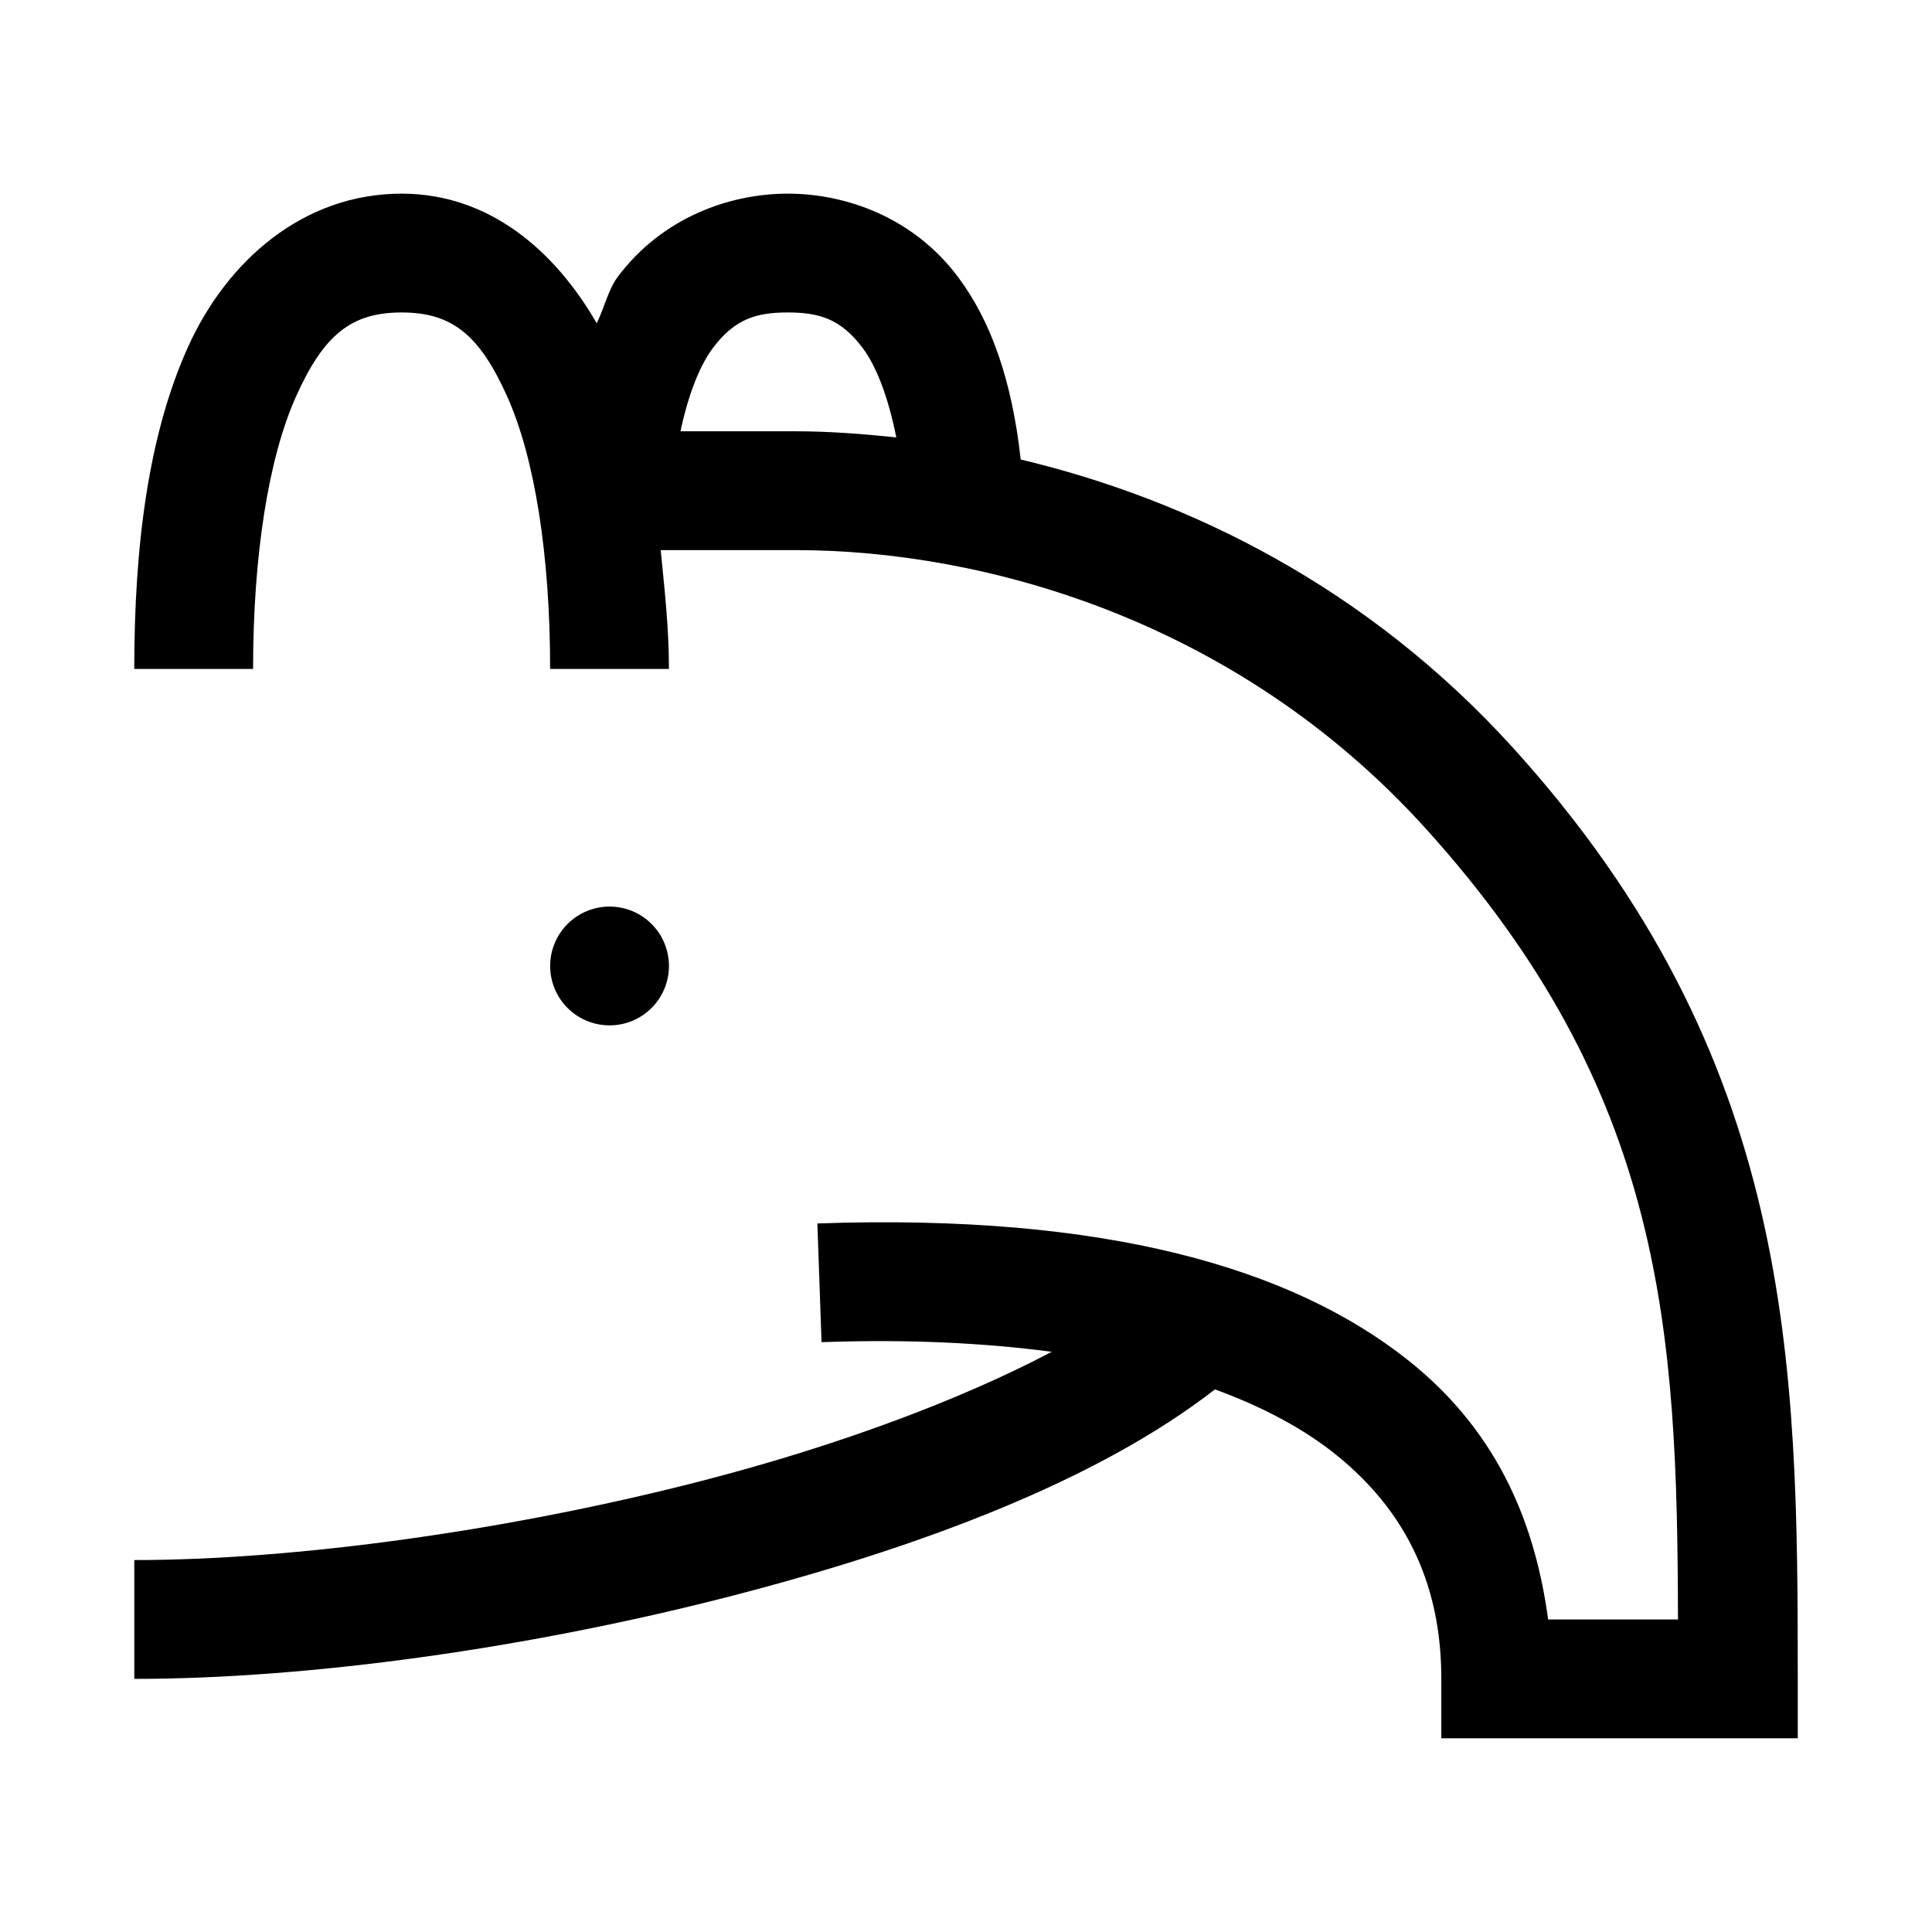
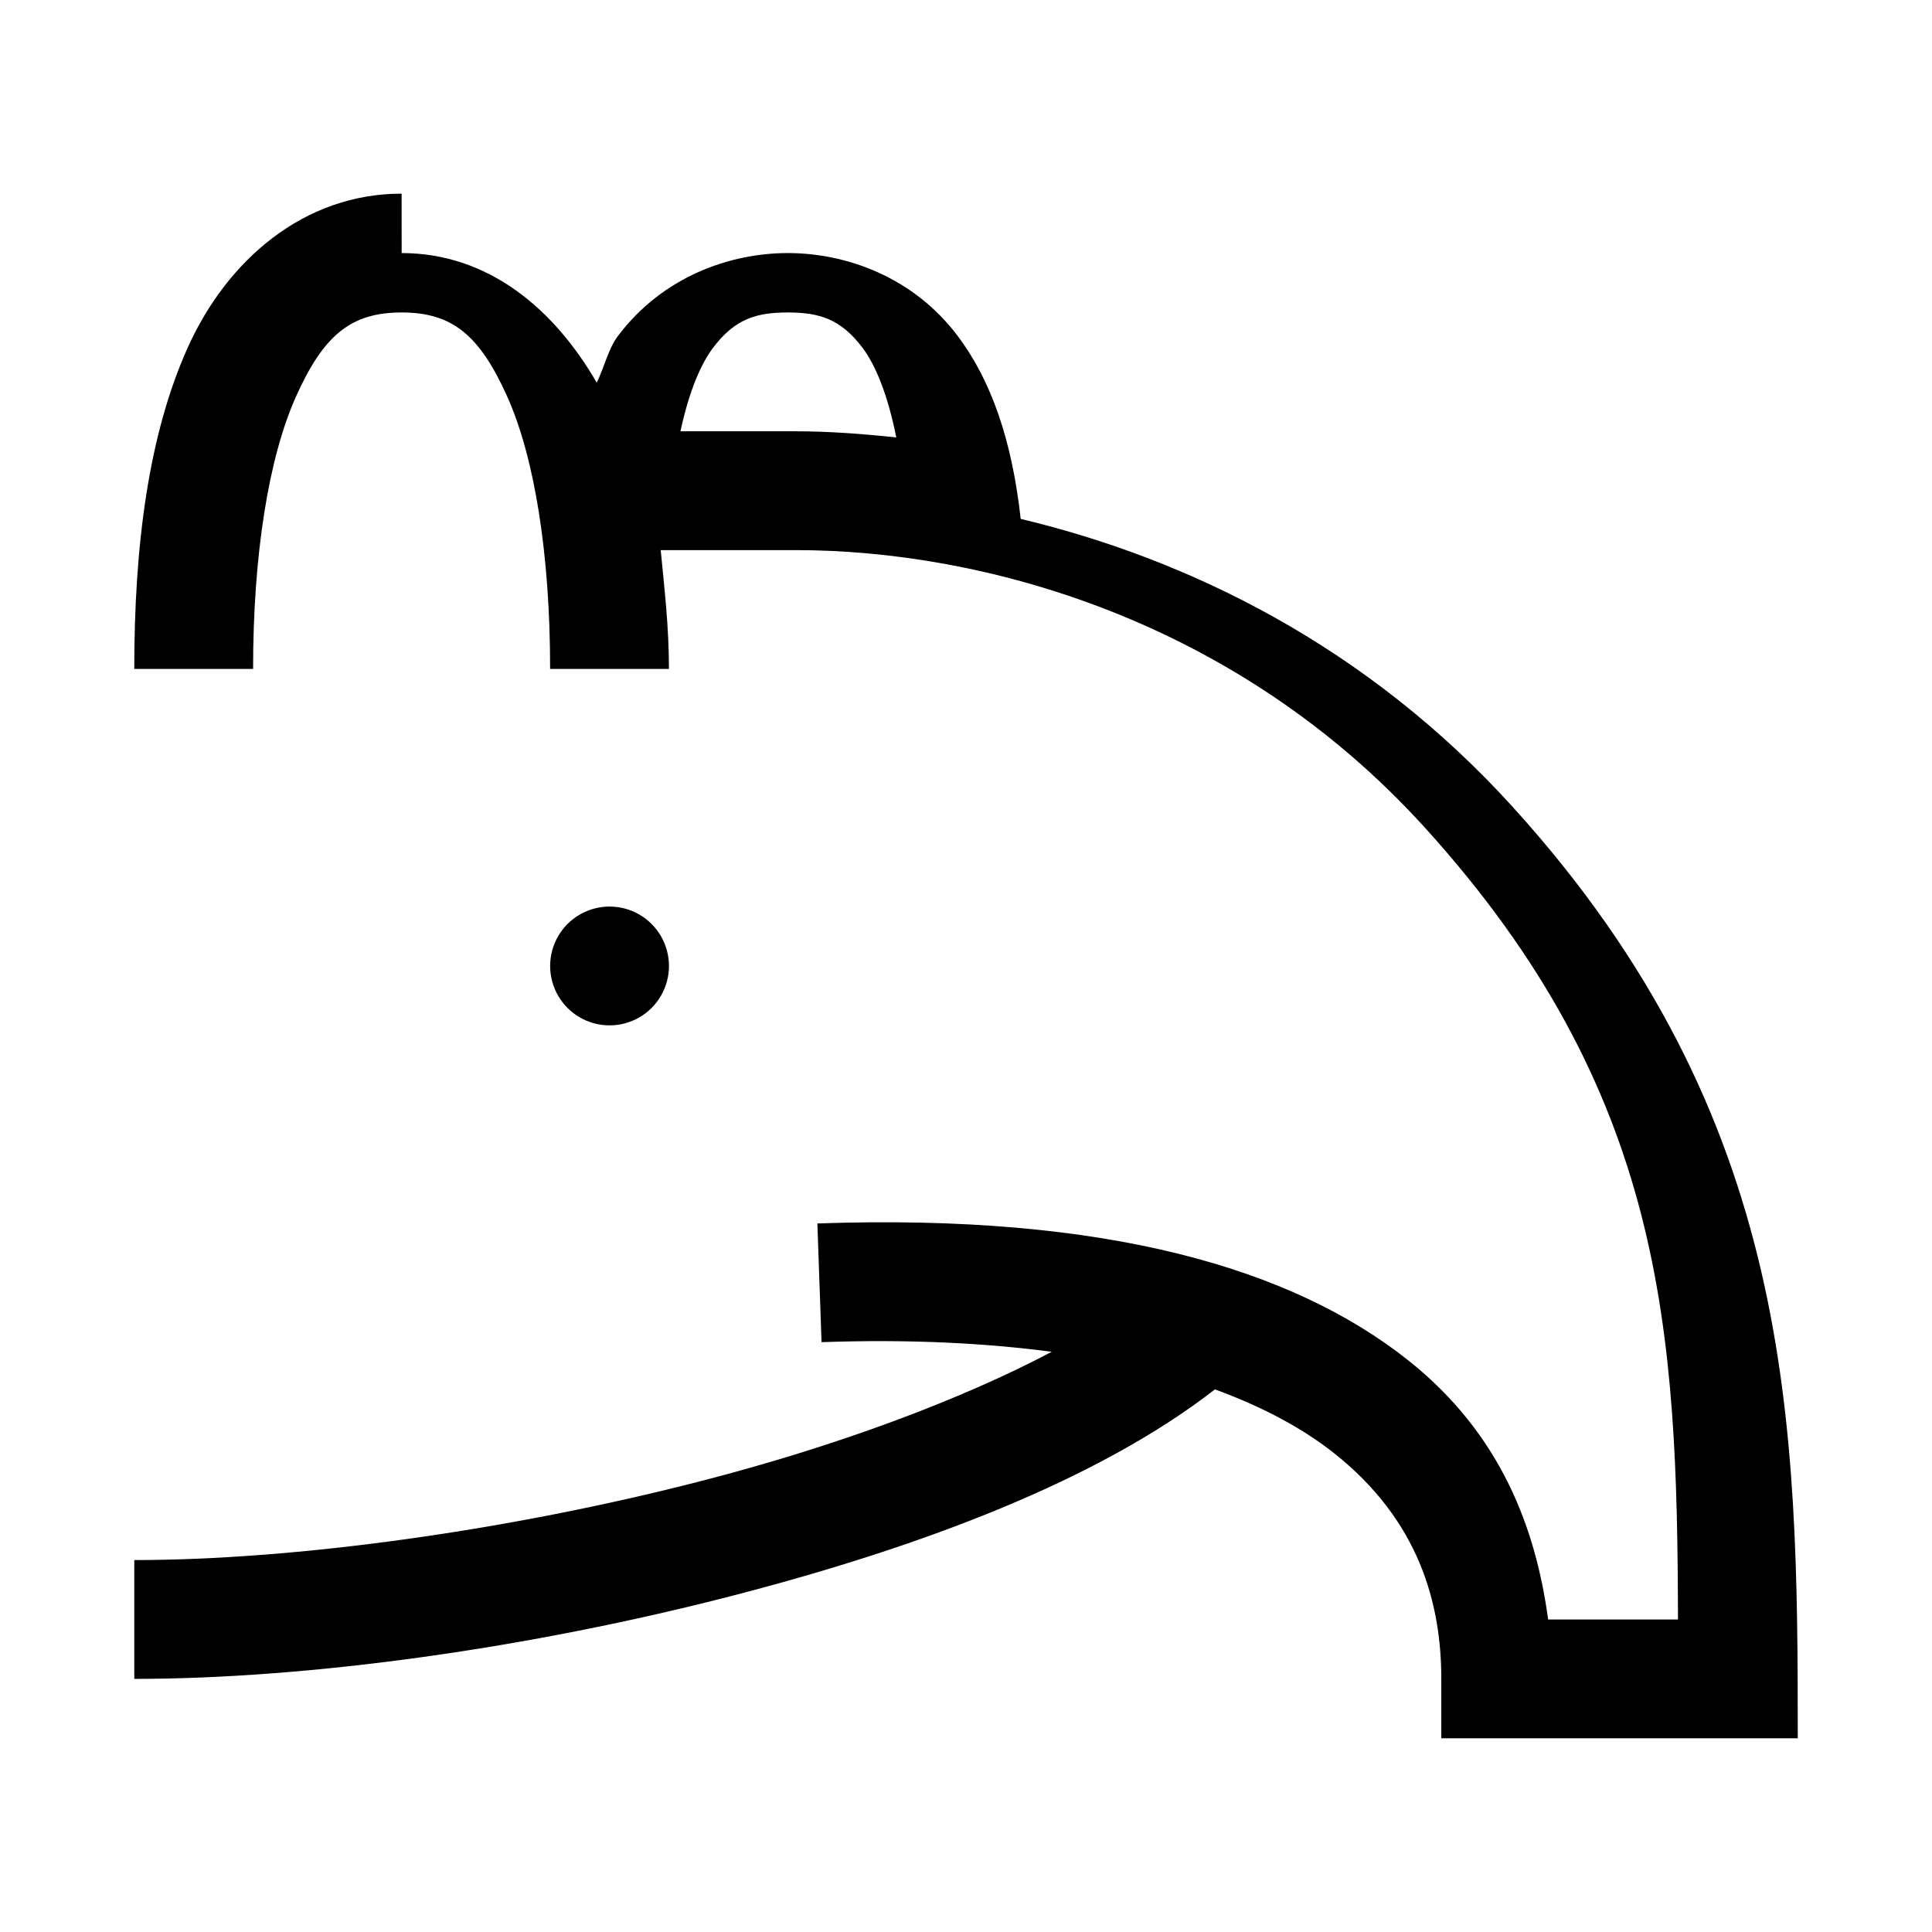
<svg xmlns="http://www.w3.org/2000/svg" fill="#000000" width="800px" height="800px" version="1.1" viewBox="144 144 512 512">
-   <path d="m250.43 195.32c-25.977 0-46.277 17.672-56.672 40.777-10.395 23.102-14.176 52.375-14.176 85.176h31.488c0-30.176 4.094-56.004 11.406-72.262 7.316-16.258 14.57-22.203 27.953-22.203 13.383 0 20.637 5.945 27.953 22.203 7.316 16.258 11.406 42.086 11.406 72.262h31.488c0-11.172-1.191-21.234-2.184-31.488h35.762c49.672 0 116.74 18.383 166.76 73.555 63.652 70.191 66.887 133.41 67.066 209.84h-34.406c-3.207-23.586-12.164-48.945-37.18-68.758-30.57-24.215-79.711-38.895-156.48-36.191l1.105 31.457c23.621-0.832 43.609 0.266 61.008 2.551-24.652 13-57.262 25.008-92.098 34.039-51.871 13.449-108.63 21.156-151.04 21.156v31.488c46.145 0 104.52-8.035 158.92-22.141 50.266-13.031 96.637-30.629 127.46-54.578 13.188 4.812 23.633 10.617 31.582 16.91 22.434 17.773 28.41 39.691 28.41 59.809v15.746h94.465v-15.746c0-83.961-0.801-164.41-75.461-246.74-38.77-42.758-86.078-65.82-130.47-76.414-2.309-20.926-7.848-36.684-16.633-48.398-11.879-15.84-29.773-22.051-45.082-22.051-15.305 0-33.199 6.211-45.078 22.051-2.469 3.289-3.606 8.355-5.566 12.297-11.148-19.344-28.586-34.348-51.691-34.348zm102.34 31.488c8.309 0 14.031 1.664 19.867 9.441 3.402 4.539 6.652 12.426 8.887 23.68-9.188-0.992-18.16-1.633-26.664-1.633h-30.531c2.227-10.398 5.332-17.719 8.578-22.047 5.832-7.777 11.555-9.441 19.863-9.441zm-47.23 157.44c-5.625 0-10.824 3-13.637 7.871s-2.812 10.875 0 15.746 8.012 7.871 13.637 7.871 10.82-3 13.633-7.871 2.812-10.875 0-15.746-8.008-7.871-13.633-7.871z" />
+   <path d="m250.43 195.32c-25.977 0-46.277 17.672-56.672 40.777-10.395 23.102-14.176 52.375-14.176 85.176h31.488c0-30.176 4.094-56.004 11.406-72.262 7.316-16.258 14.57-22.203 27.953-22.203 13.383 0 20.637 5.945 27.953 22.203 7.316 16.258 11.406 42.086 11.406 72.262h31.488c0-11.172-1.191-21.234-2.184-31.488h35.762c49.672 0 116.74 18.383 166.76 73.555 63.652 70.191 66.887 133.41 67.066 209.84h-34.406c-3.207-23.586-12.164-48.945-37.18-68.758-30.57-24.215-79.711-38.895-156.48-36.191l1.105 31.457c23.621-0.832 43.609 0.266 61.008 2.551-24.652 13-57.262 25.008-92.098 34.039-51.871 13.449-108.63 21.156-151.04 21.156v31.488c46.145 0 104.52-8.035 158.92-22.141 50.266-13.031 96.637-30.629 127.46-54.578 13.188 4.812 23.633 10.617 31.582 16.91 22.434 17.773 28.41 39.691 28.41 59.809v15.746h94.465c0-83.961-0.801-164.41-75.461-246.74-38.77-42.758-86.078-65.82-130.47-76.414-2.309-20.926-7.848-36.684-16.633-48.398-11.879-15.84-29.773-22.051-45.082-22.051-15.305 0-33.199 6.211-45.078 22.051-2.469 3.289-3.606 8.355-5.566 12.297-11.148-19.344-28.586-34.348-51.691-34.348zm102.34 31.488c8.309 0 14.031 1.664 19.867 9.441 3.402 4.539 6.652 12.426 8.887 23.68-9.188-0.992-18.16-1.633-26.664-1.633h-30.531c2.227-10.398 5.332-17.719 8.578-22.047 5.832-7.777 11.555-9.441 19.863-9.441zm-47.23 157.44c-5.625 0-10.824 3-13.637 7.871s-2.812 10.875 0 15.746 8.012 7.871 13.637 7.871 10.82-3 13.633-7.871 2.812-10.875 0-15.746-8.008-7.871-13.633-7.871z" />
</svg>